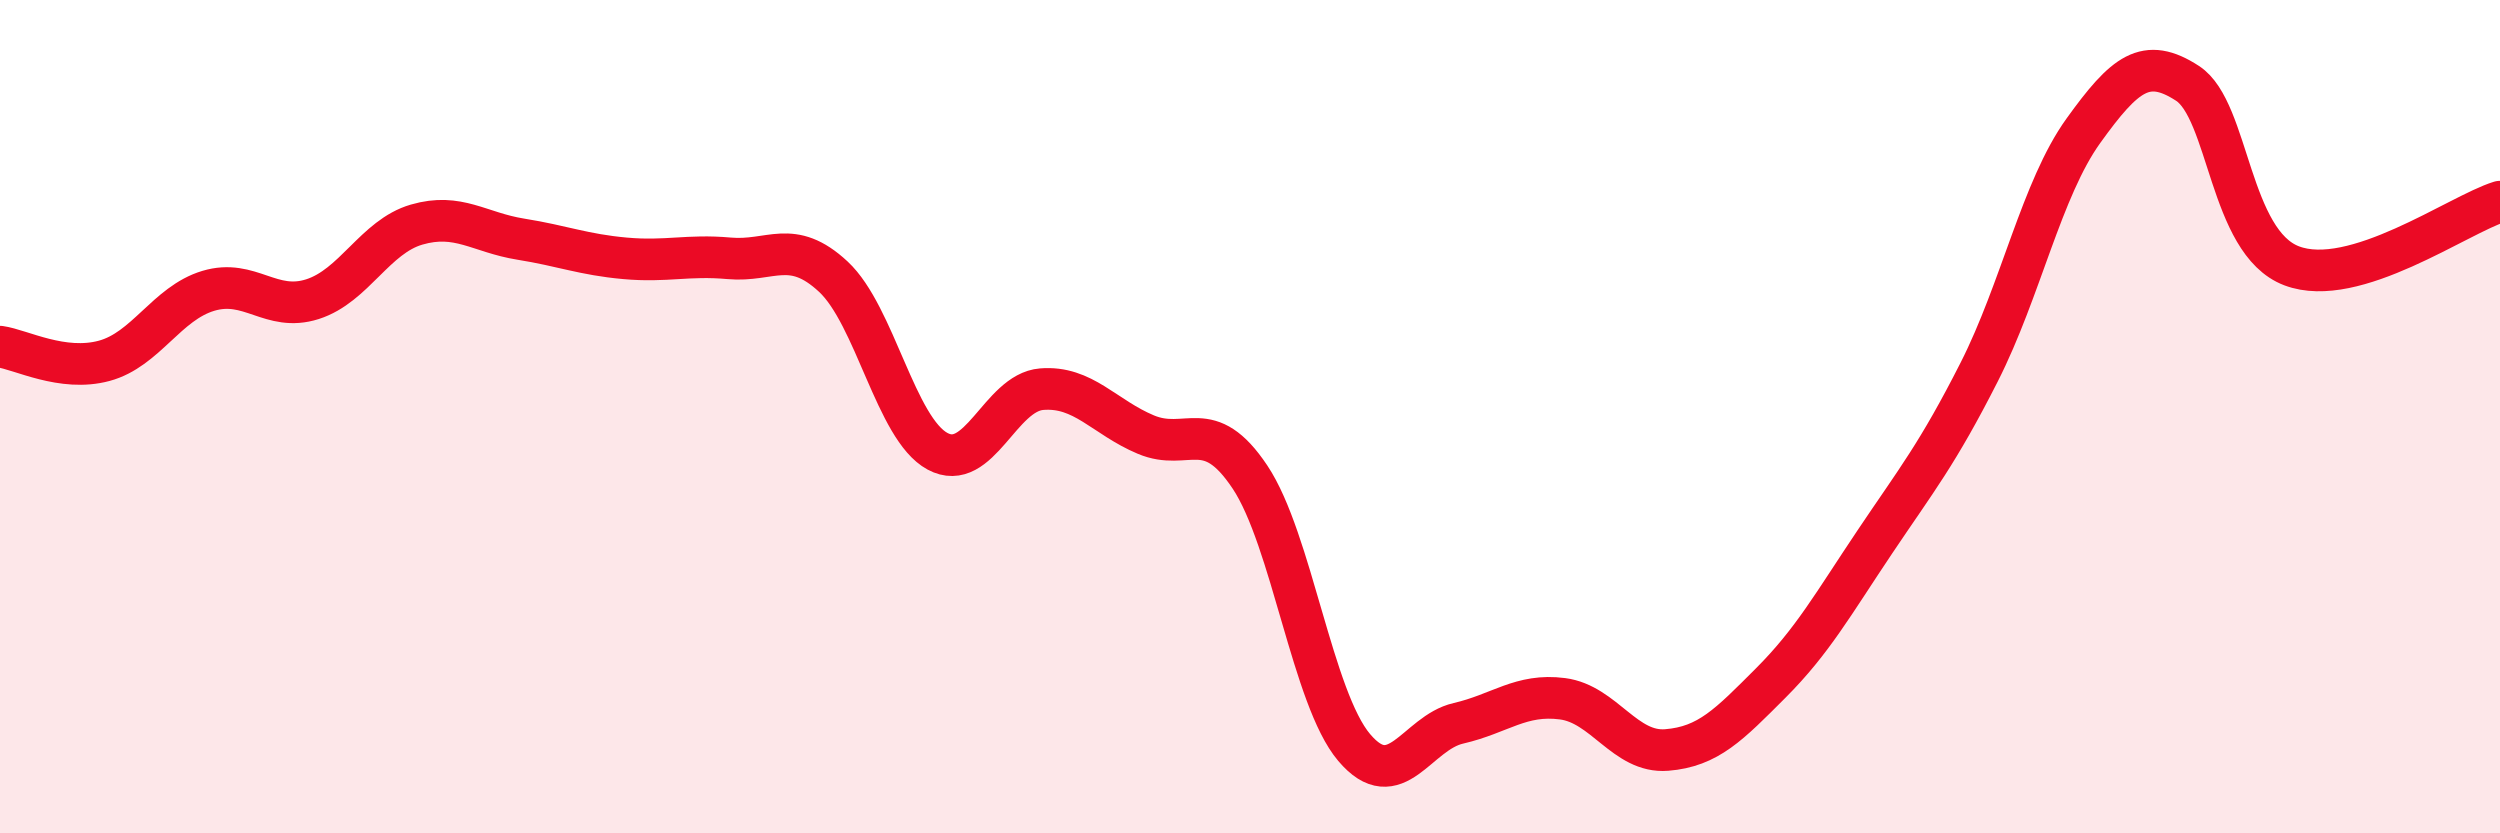
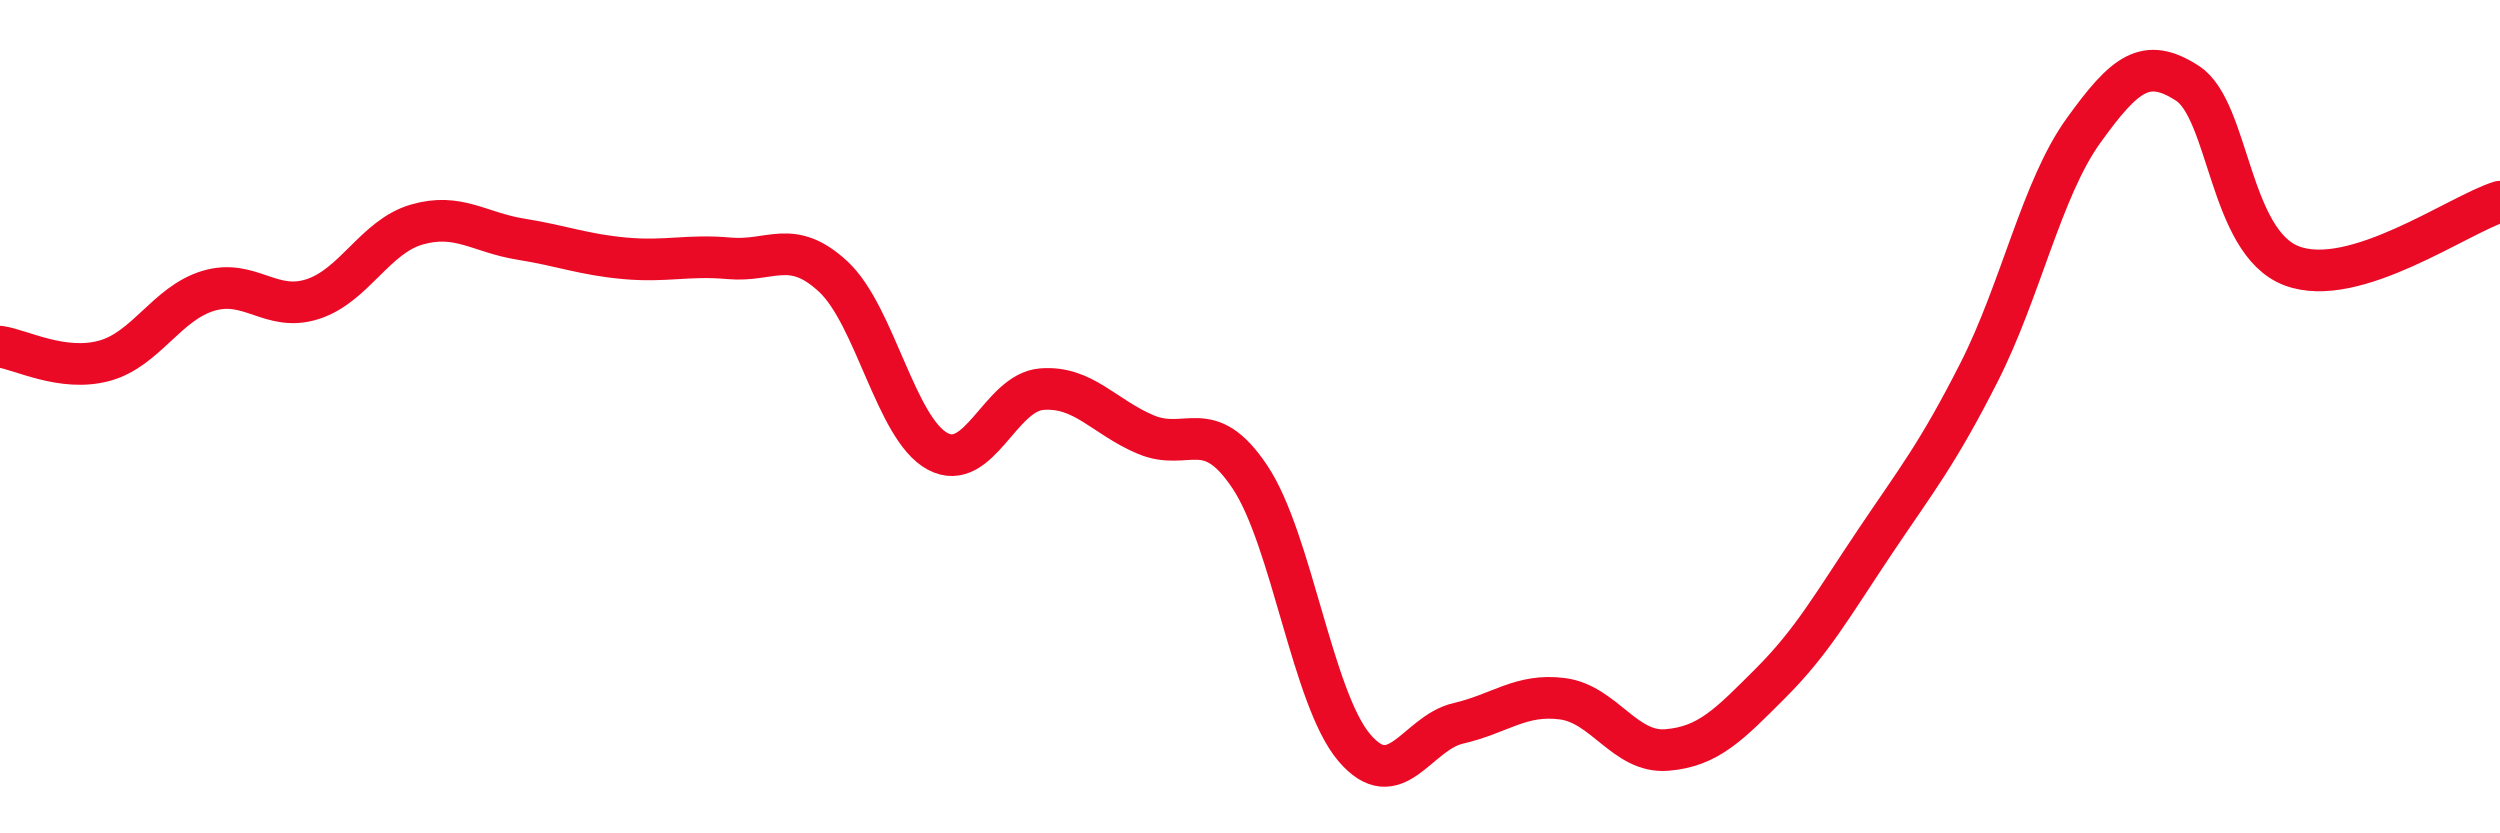
<svg xmlns="http://www.w3.org/2000/svg" width="60" height="20" viewBox="0 0 60 20">
-   <path d="M 0,8.32 C 0.5,8.39 1.5,8.93 2.5,8.66 C 3.5,8.39 4,7.28 5,6.98 C 6,6.68 6.5,7.5 7.5,7.18 C 8.5,6.86 9,5.68 10,5.39 C 11,5.1 11.5,5.58 12.5,5.74 C 13.5,5.9 14,6.11 15,6.2 C 16,6.29 16.5,6.11 17.5,6.2 C 18.5,6.29 19,5.71 20,6.64 C 21,7.57 21.5,10.29 22.5,10.83 C 23.5,11.37 24,9.42 25,9.34 C 26,9.26 26.5,10.01 27.5,10.43 C 28.5,10.85 29,9.95 30,11.45 C 31,12.95 31.5,16.76 32.5,17.94 C 33.5,19.12 34,17.59 35,17.36 C 36,17.13 36.5,16.64 37.5,16.77 C 38.5,16.9 39,18.08 40,18 C 41,17.92 41.5,17.39 42.5,16.39 C 43.5,15.39 44,14.49 45,13 C 46,11.51 46.5,10.9 47.5,8.93 C 48.5,6.96 49,4.53 50,3.14 C 51,1.75 51.5,1.35 52.5,2 C 53.5,2.65 53.5,5.81 55,6.38 C 56.5,6.95 59,5.15 60,4.84L60 20L0 20Z" fill="#EB0A25" opacity="0.1" stroke-linecap="round" stroke-linejoin="round" />
  <path d="M 0,8.32 C 0.5,8.39 1.5,8.93 2.5,8.66 C 3.5,8.39 4,7.28 5,6.98 C 6,6.68 6.5,7.5 7.5,7.18 C 8.5,6.86 9,5.68 10,5.39 C 11,5.1 11.5,5.58 12.5,5.74 C 13.5,5.9 14,6.11 15,6.2 C 16,6.29 16.5,6.11 17.5,6.2 C 18.5,6.29 19,5.71 20,6.64 C 21,7.57 21.5,10.29 22.5,10.83 C 23.5,11.37 24,9.42 25,9.34 C 26,9.26 26.5,10.01 27.5,10.43 C 28.5,10.85 29,9.95 30,11.45 C 31,12.95 31.5,16.76 32.5,17.94 C 33.5,19.12 34,17.59 35,17.36 C 36,17.13 36.5,16.64 37.5,16.77 C 38.5,16.9 39,18.08 40,18 C 41,17.92 41.5,17.39 42.5,16.39 C 43.5,15.39 44,14.49 45,13 C 46,11.51 46.5,10.9 47.5,8.93 C 48.5,6.96 49,4.53 50,3.14 C 51,1.75 51.5,1.35 52.5,2 C 53.5,2.65 53.5,5.81 55,6.38 C 56.5,6.95 59,5.15 60,4.84" stroke="#EB0A25" stroke-width="1" fill="none" stroke-linecap="round" stroke-linejoin="round" />
</svg>